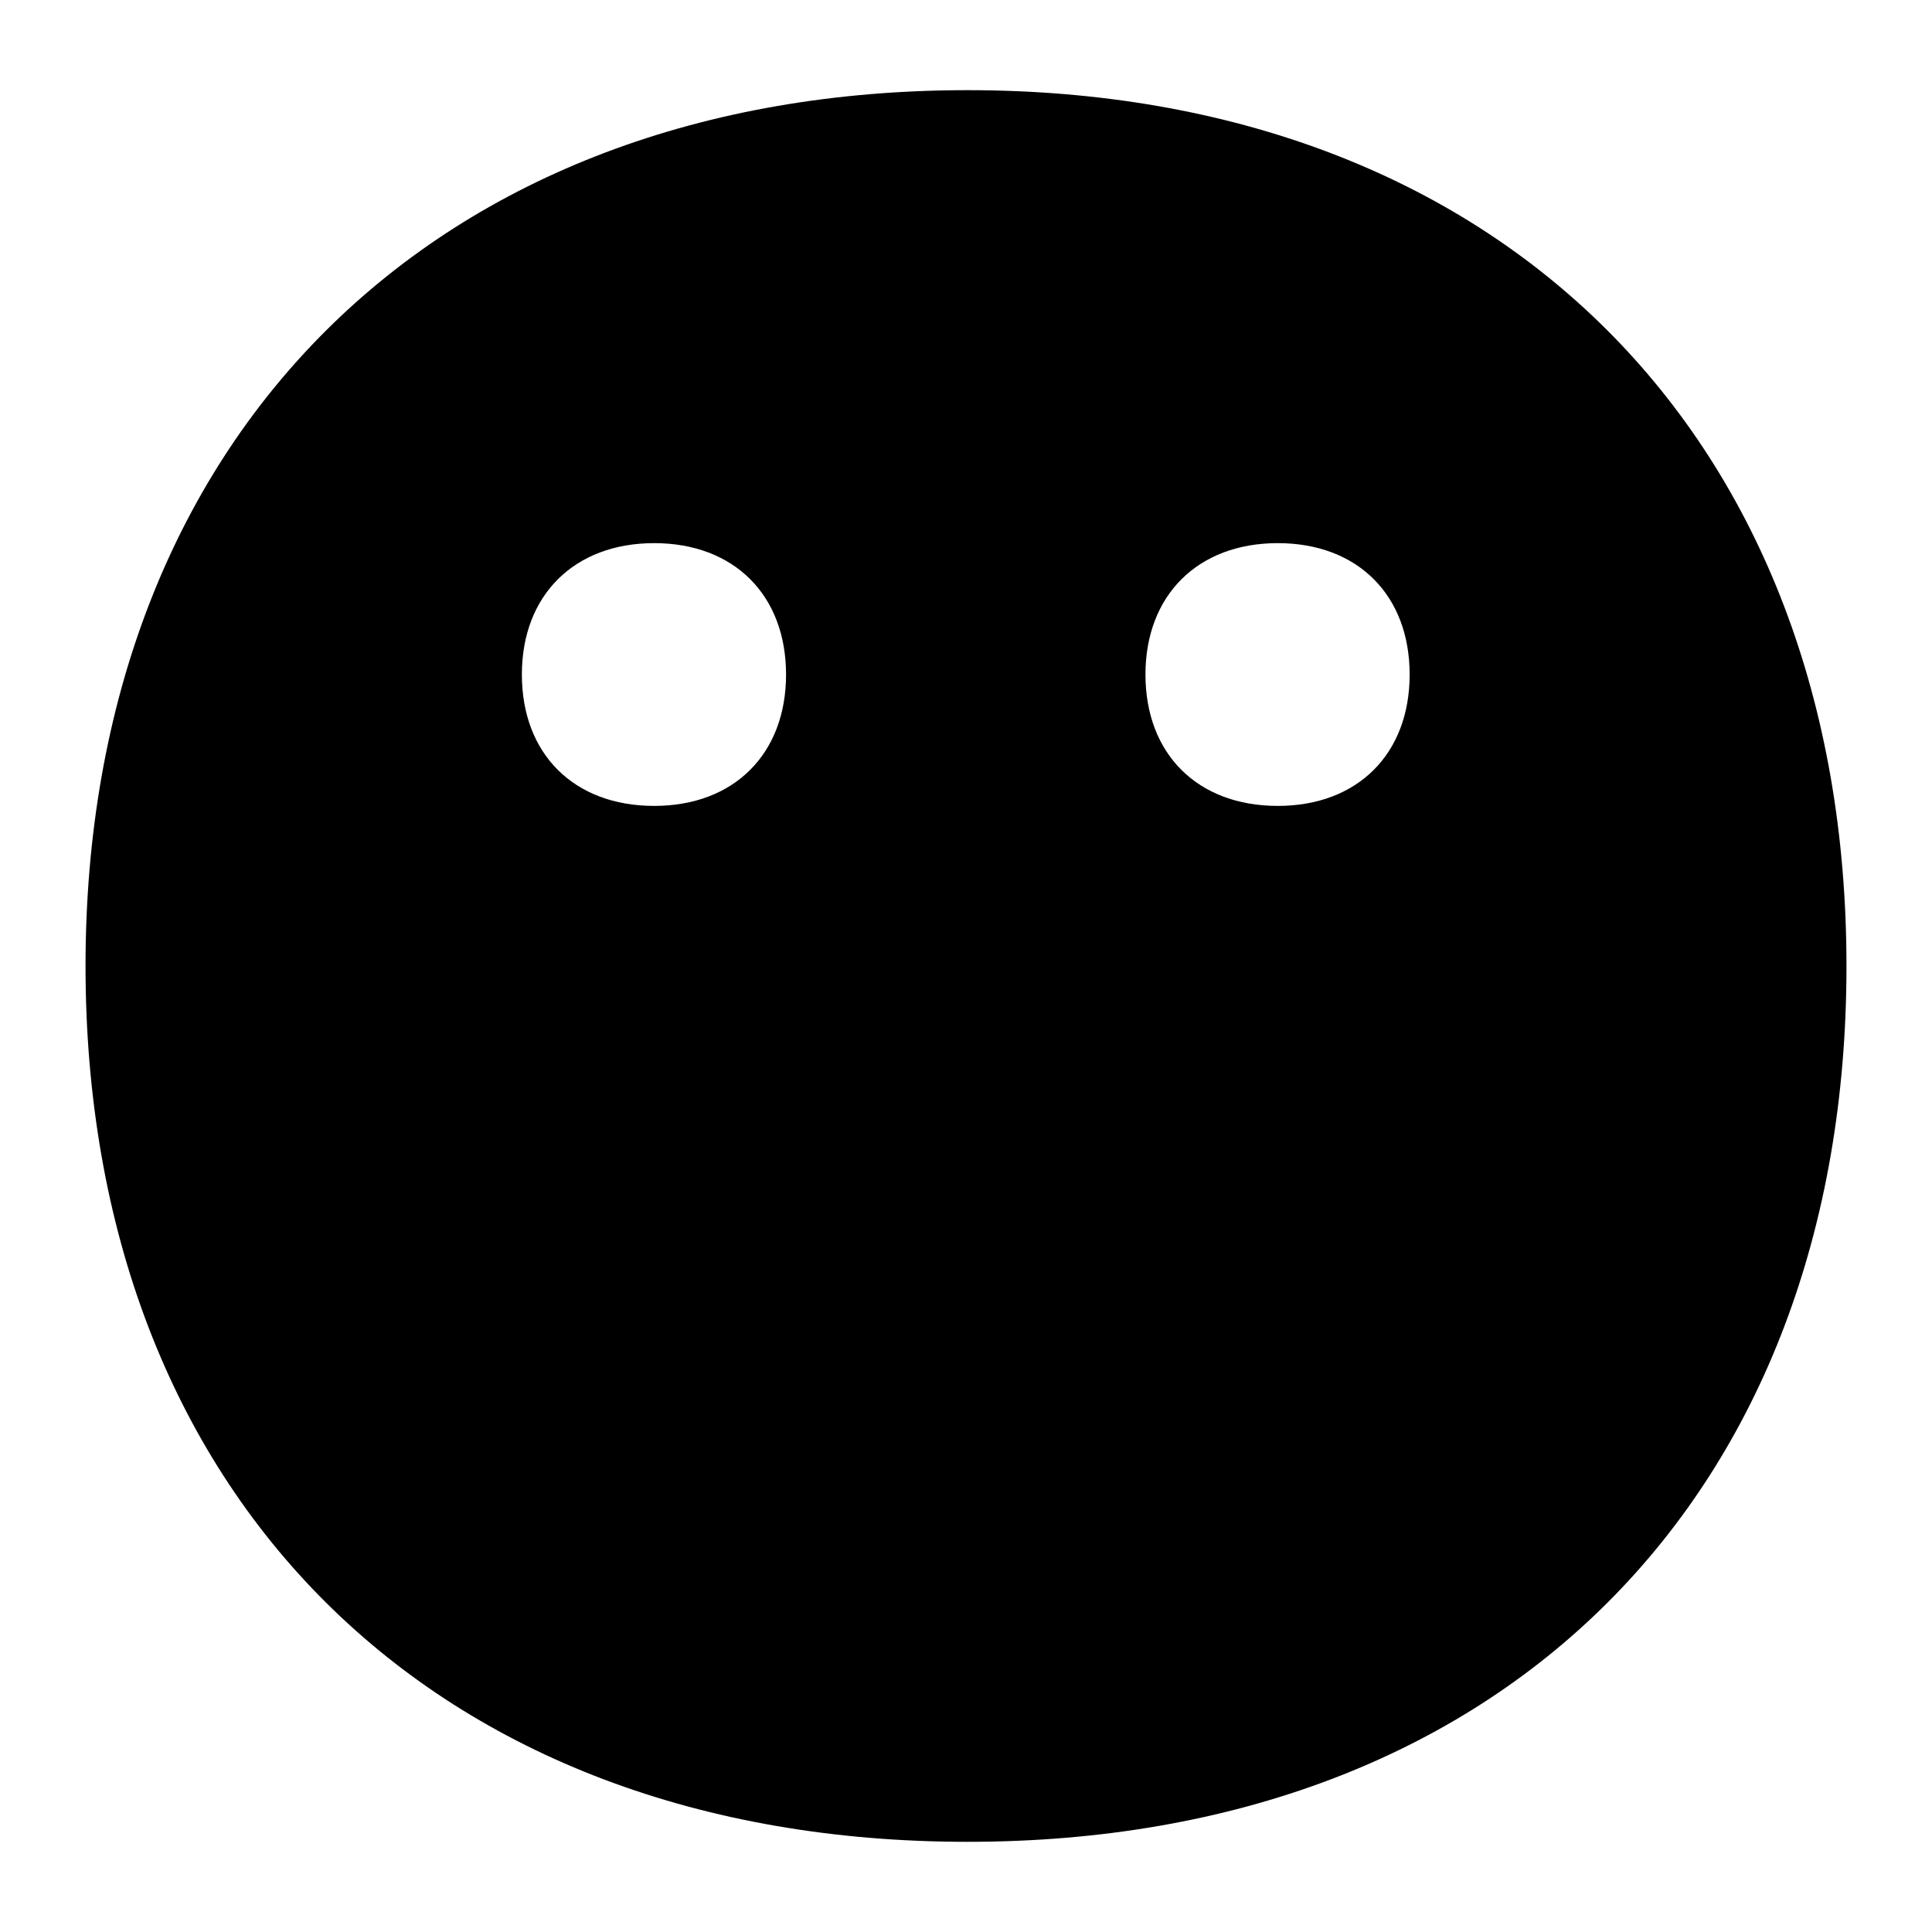
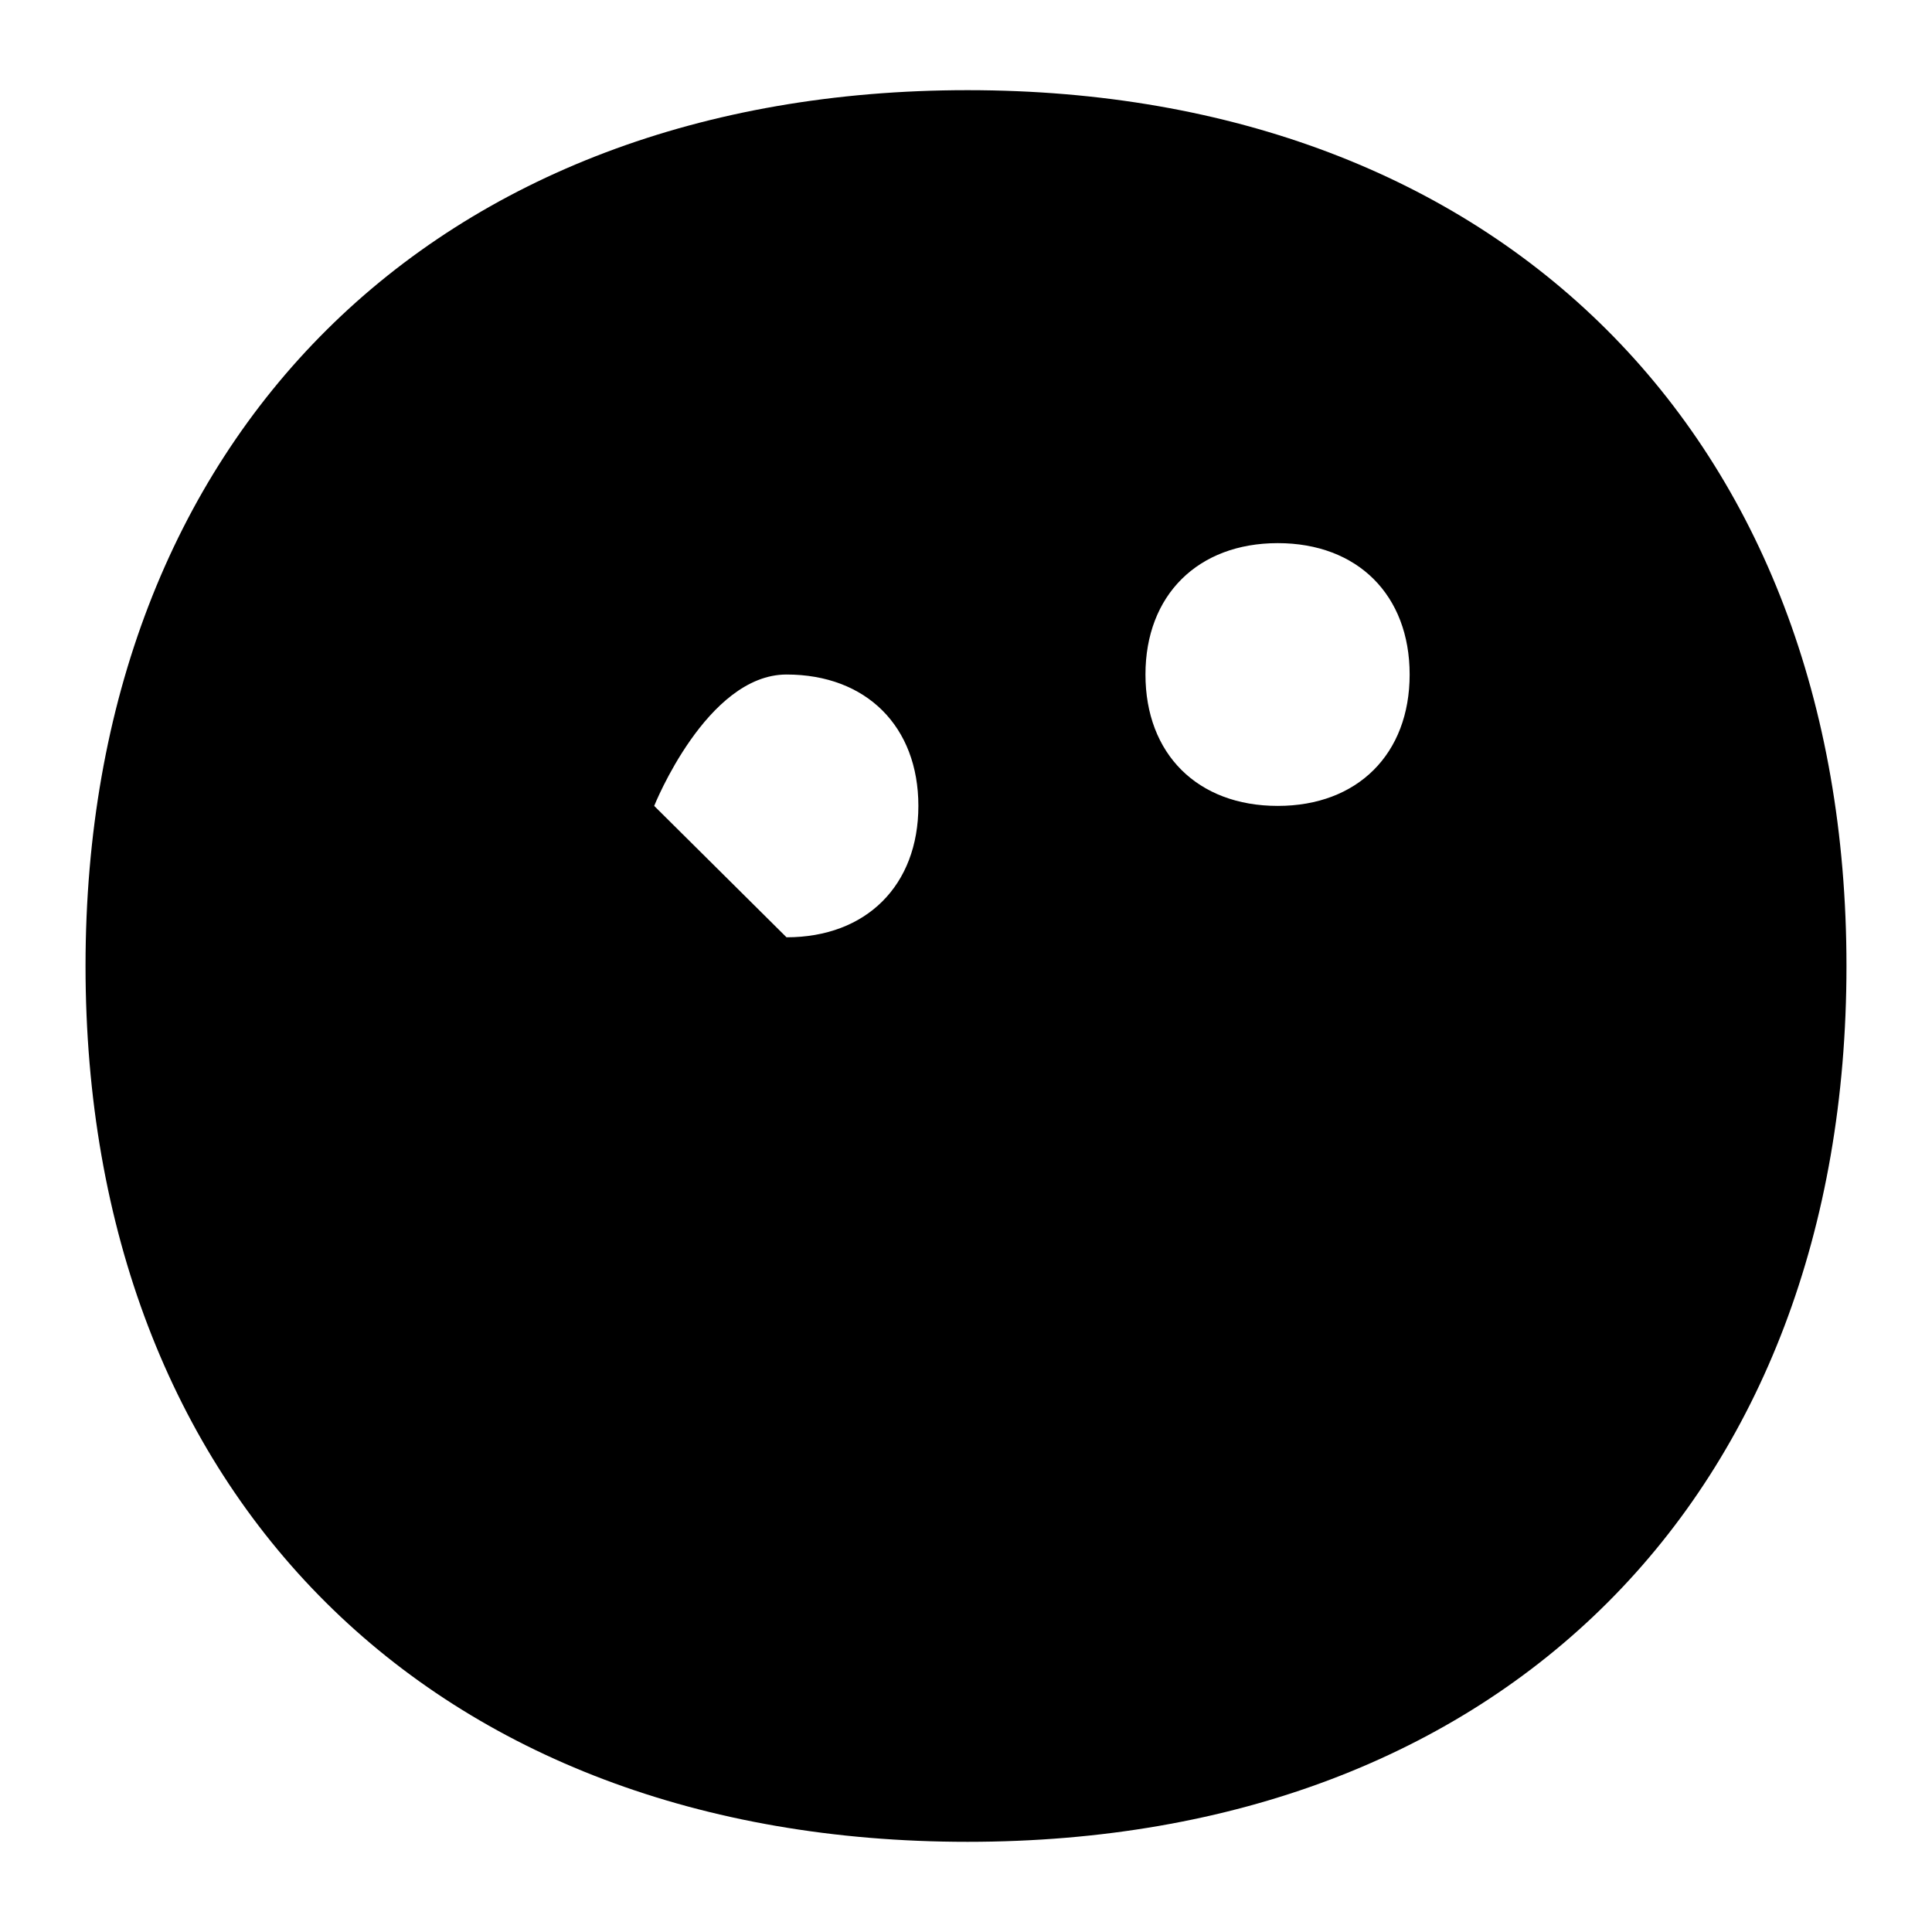
<svg xmlns="http://www.w3.org/2000/svg" id="Layer_1" viewBox="0 0 1920 1920">
-   <path d="M961.53,89.61C432.54,89.61,85,434.08,85,960s344.46,870.38,876.53,870.38,873.47-344.46,873.47-870.38S1490.53,89.61,961.53,89.61Zm-311.4,711.29c-79.82,0-131.5-51.68-131.5-130.57s52.14-130.57,131.5-130.57,131.04,51.68,131.04,130.57-51.68,130.57-131.04,130.57Zm619.72,0c-79.82,0-131.5-51.68-131.5-130.57s52.14-130.57,131.5-130.57,131.04,51.68,131.04,130.57-51.68,130.57-131.04,130.57Z" />
+   <path d="M961.53,89.61C432.54,89.61,85,434.08,85,960s344.46,870.38,876.53,870.38,873.47-344.46,873.47-870.38S1490.53,89.61,961.53,89.61Zm-311.4,711.29s52.14-130.57,131.5-130.57,131.04,51.68,131.04,130.57-51.68,130.57-131.04,130.57Zm619.72,0c-79.82,0-131.5-51.68-131.5-130.57s52.14-130.57,131.5-130.57,131.04,51.68,131.04,130.57-51.68,130.57-131.04,130.57Z" />
</svg>